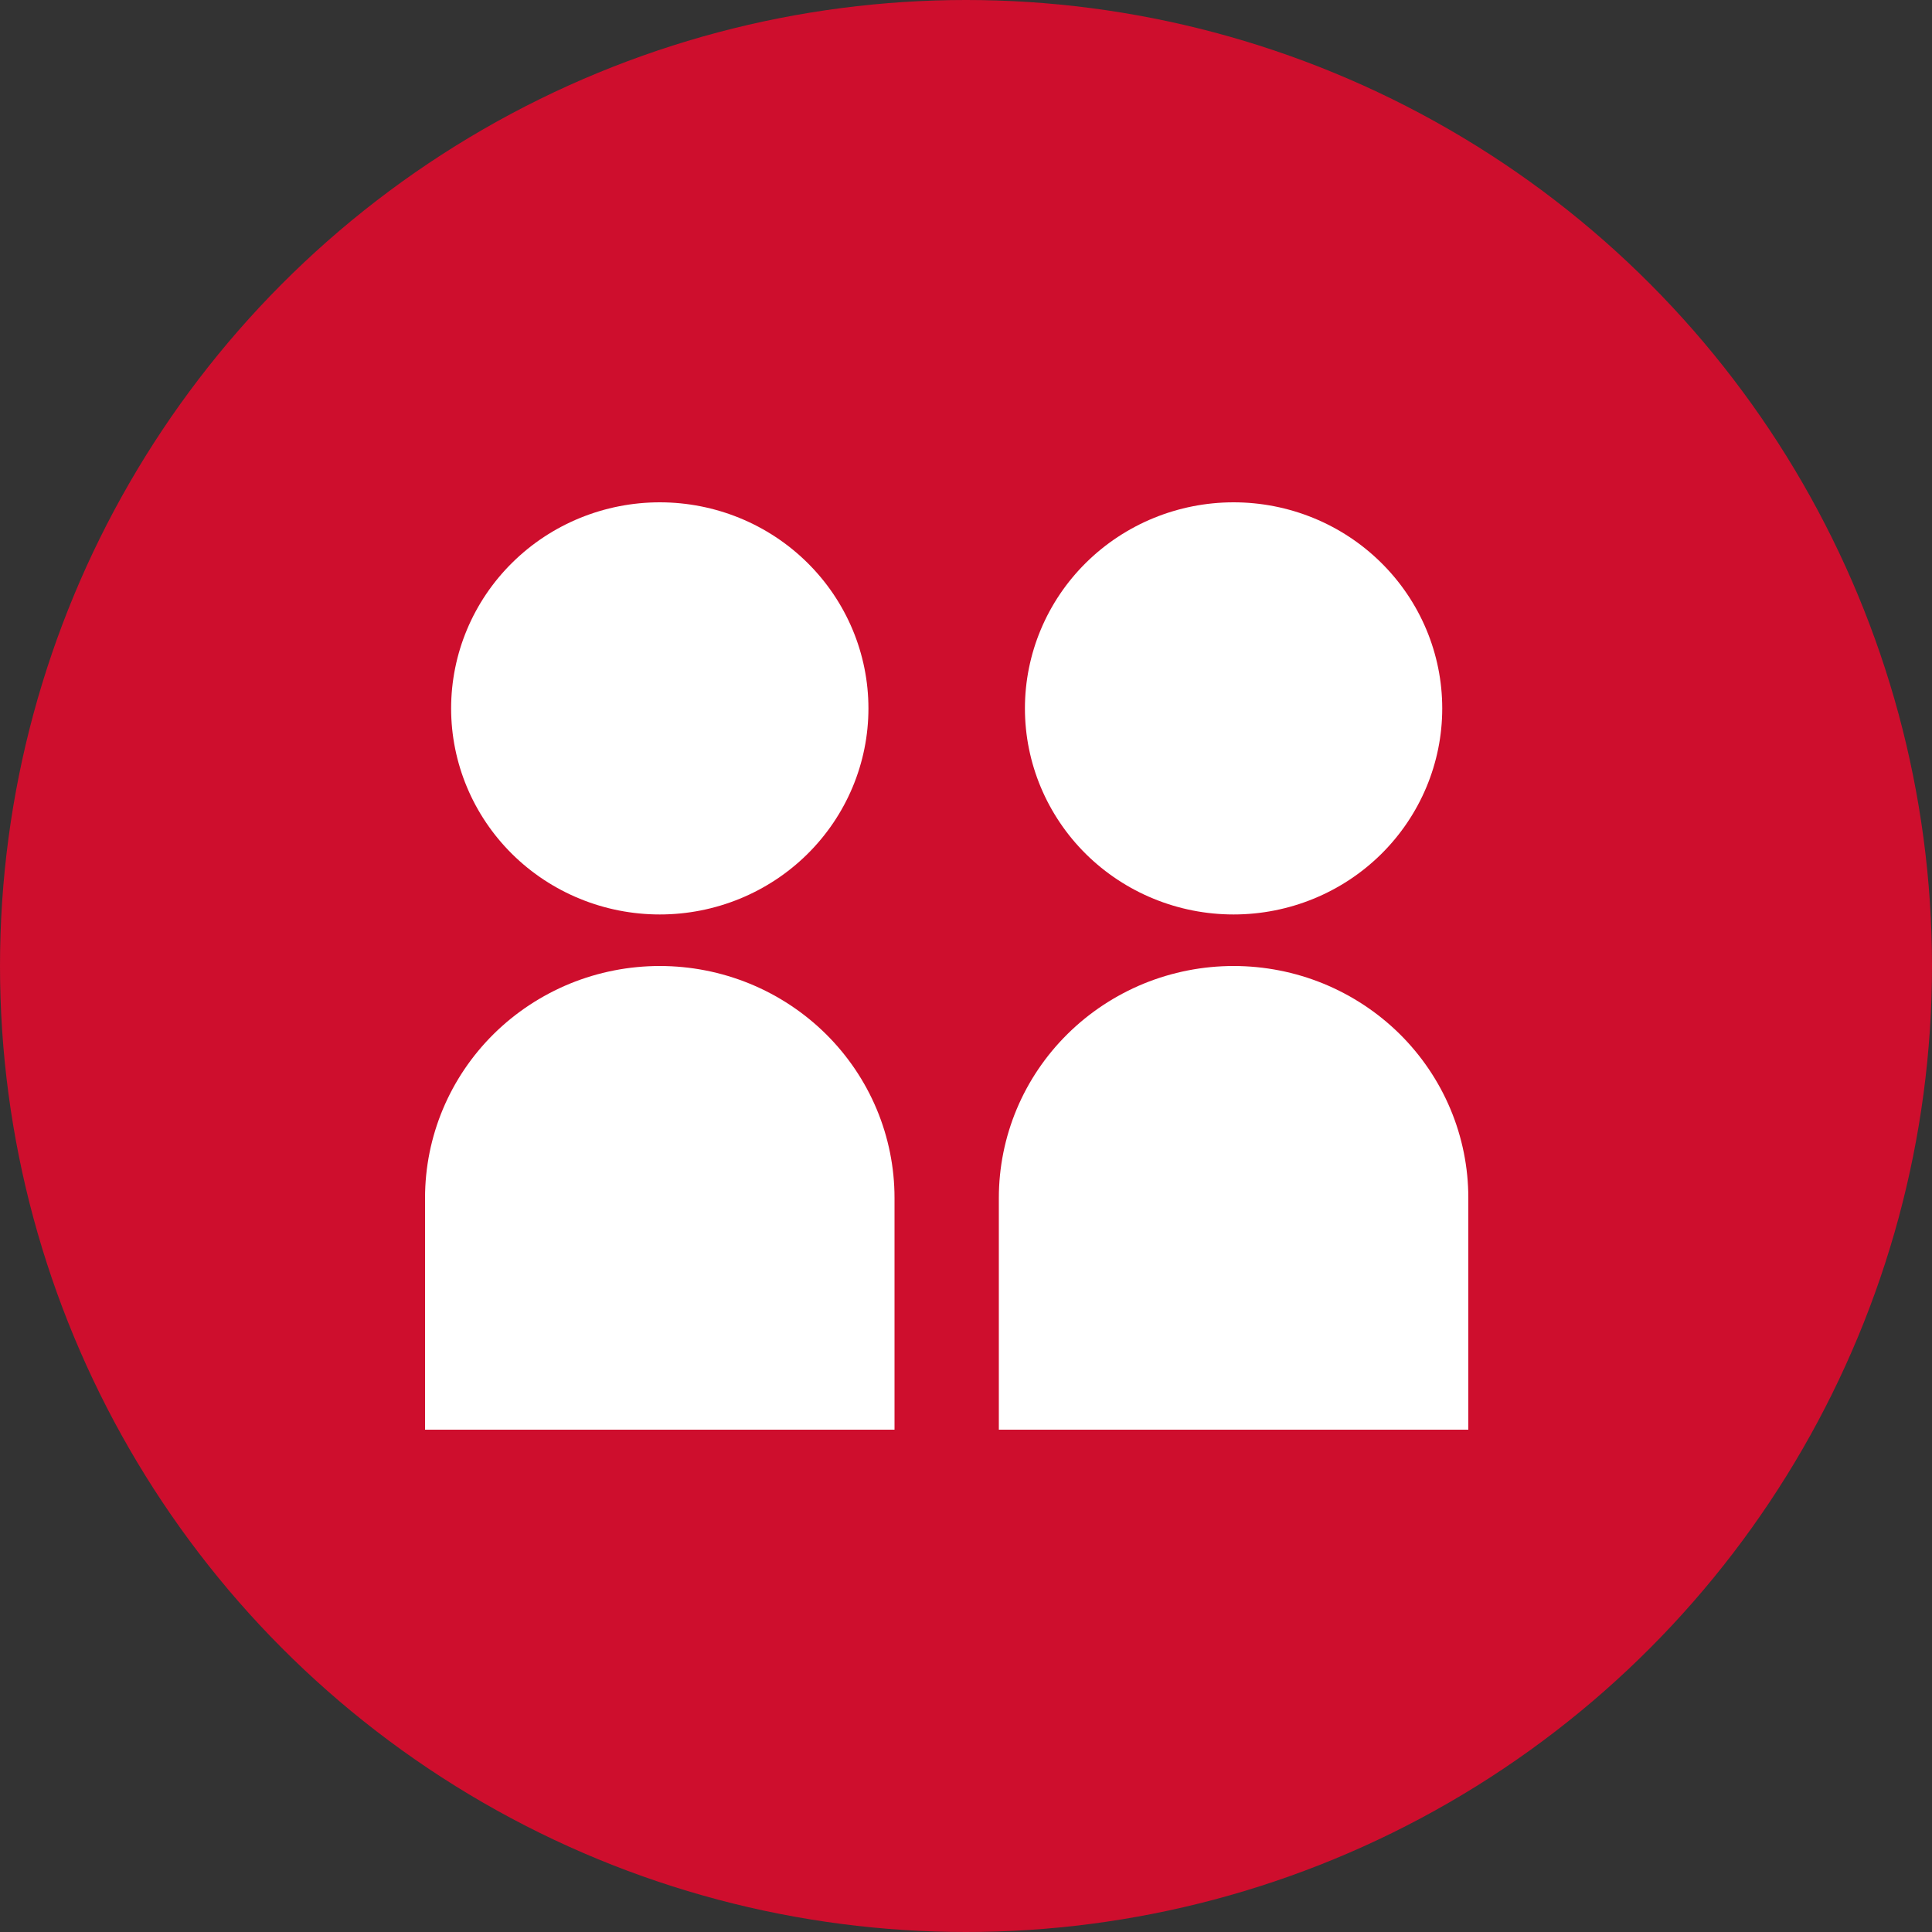
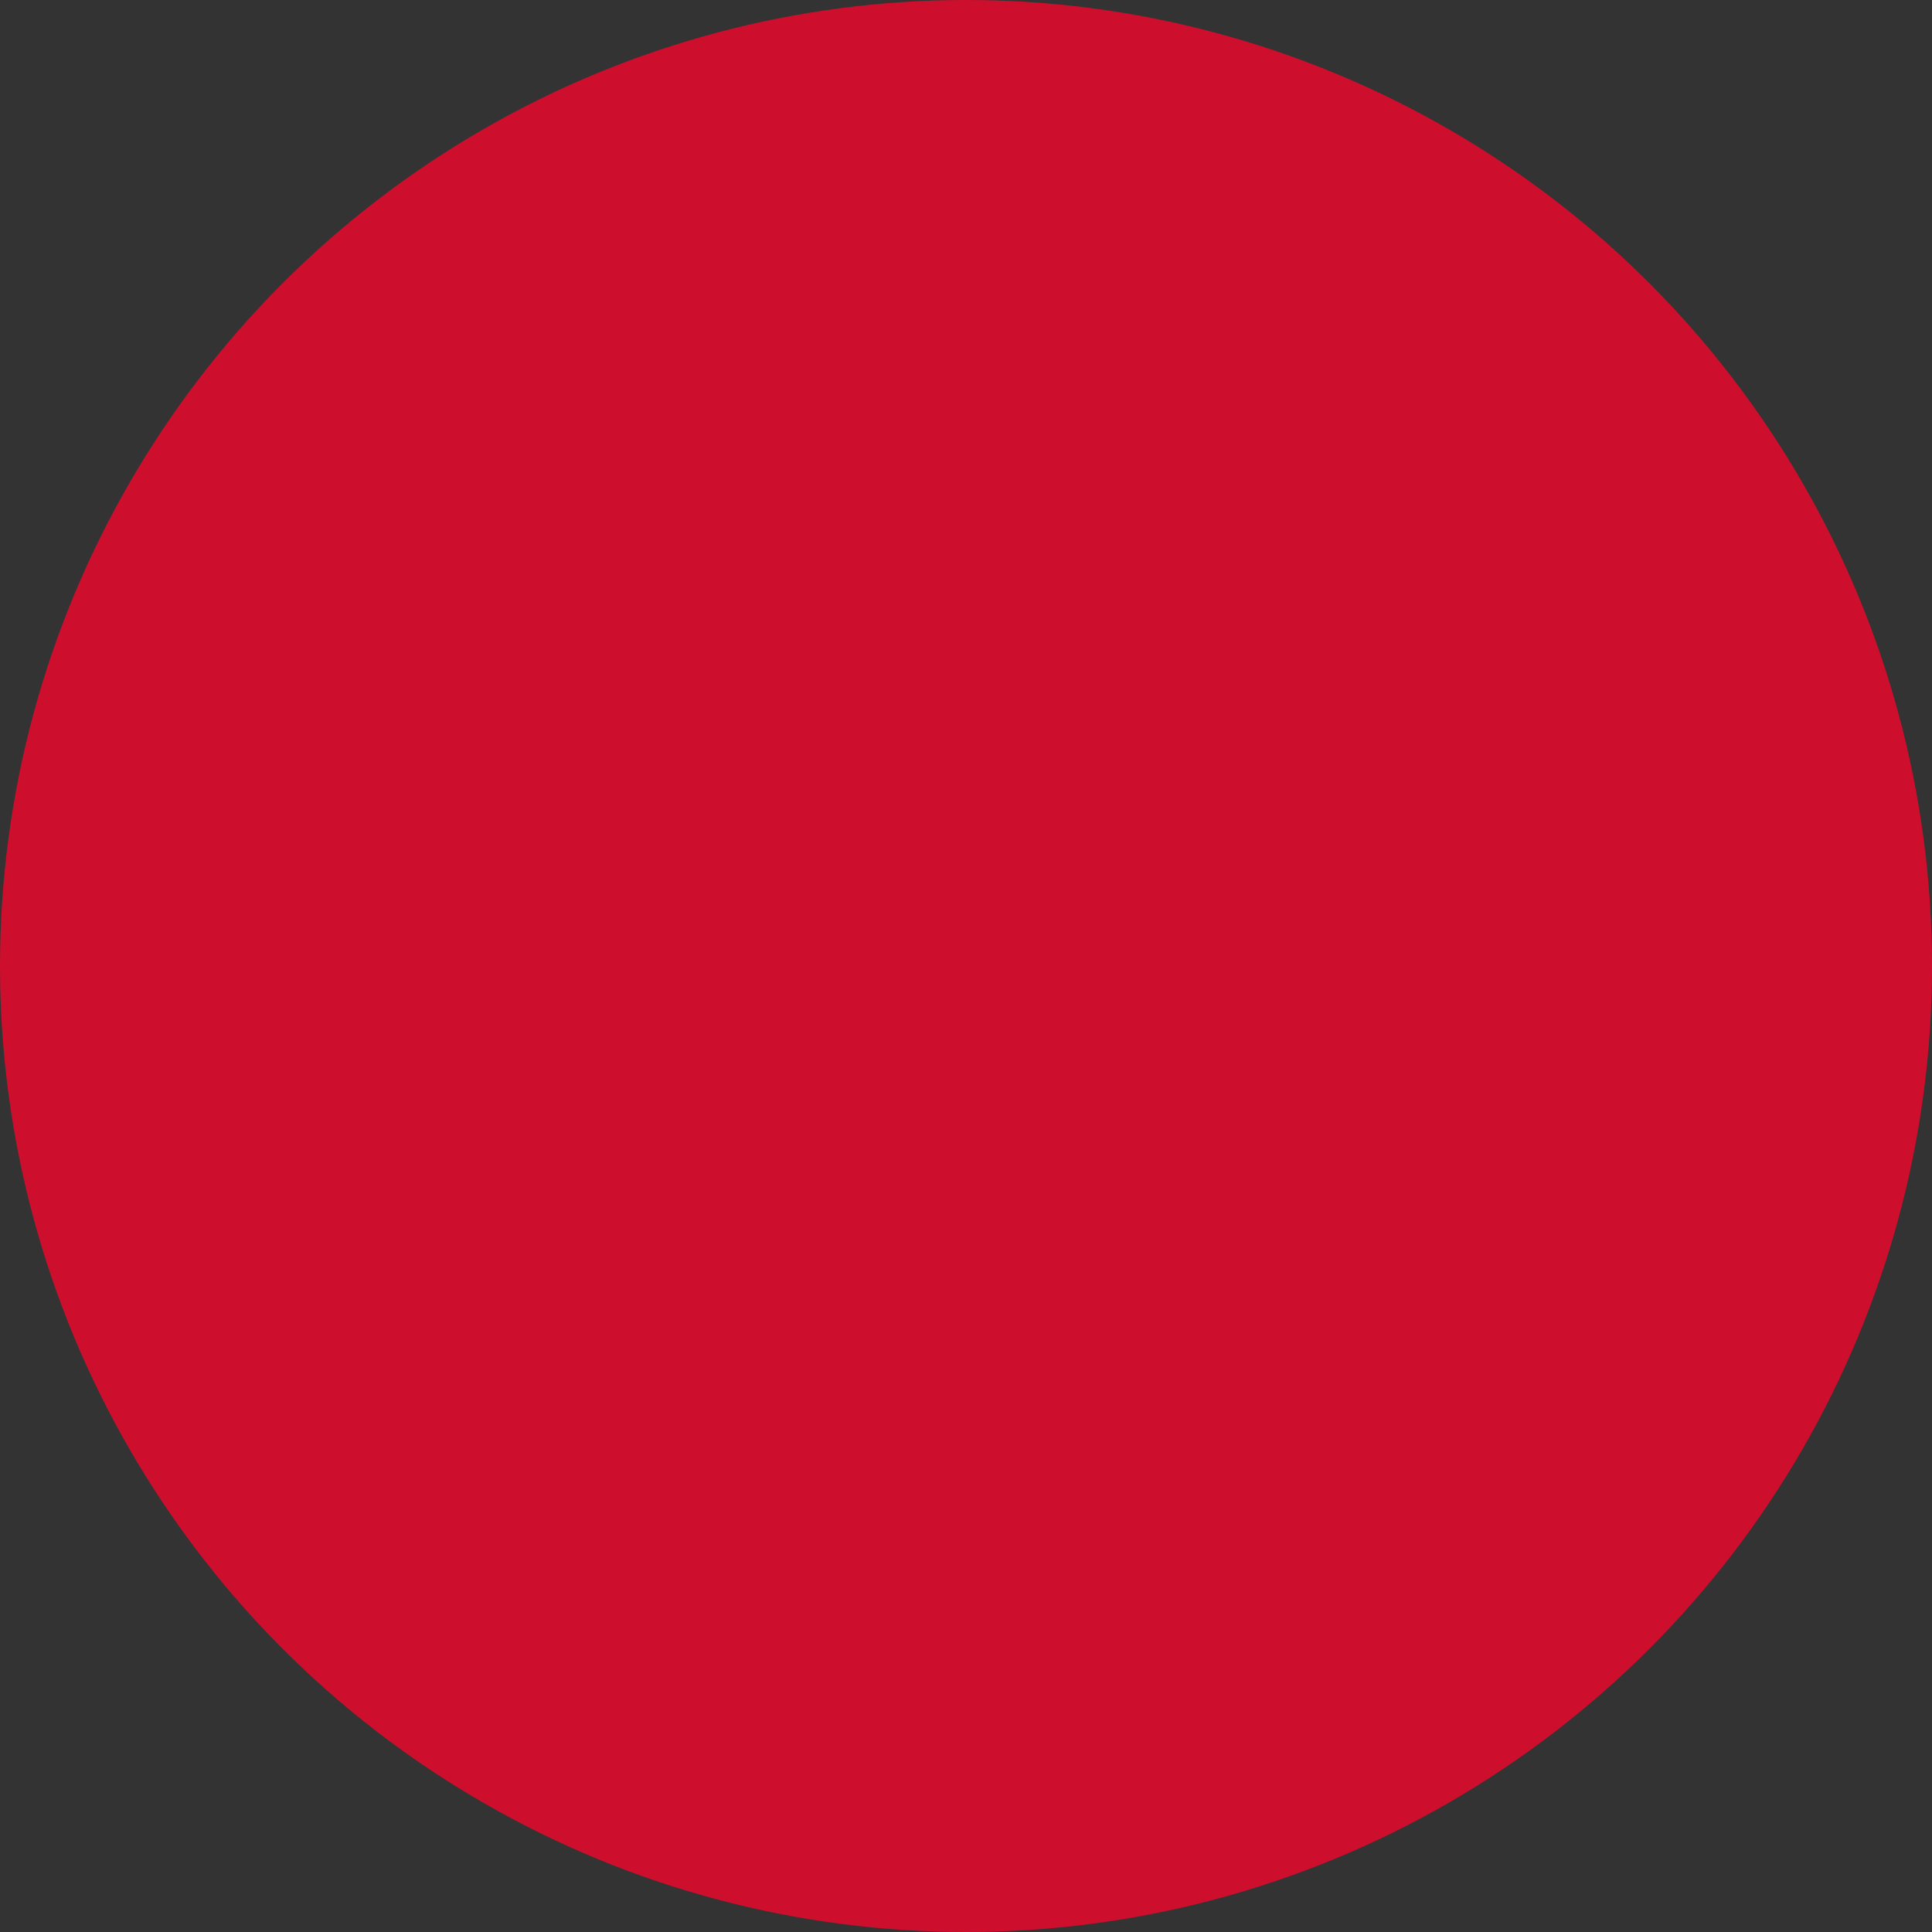
<svg xmlns="http://www.w3.org/2000/svg" width="40" height="40" viewBox="0 0 40 40" fill="none">
  <rect x="0" y="0" width="40" height="40" fill="#333333" stroke="none" />
  <circle cx="20" cy="20" r="20" fill="#CE0E2D" />
-   <path d="M9.34 14.667C9.34 15.798 9.795 16.883 10.605 17.684C11.415 18.484 12.514 18.933 13.66 18.933C14.806 18.933 15.905 18.484 16.715 17.684C17.525 16.883 17.98 15.798 17.98 14.667C17.98 13.535 17.525 12.45 16.715 11.65C15.905 10.849 14.806 10.4 13.66 10.4C12.514 10.4 11.415 10.849 10.605 11.65C9.795 12.45 9.34 13.535 9.34 14.667ZM8.8 29.6V24.8C8.8 24.17 8.926 23.545 9.17 22.963C9.414 22.381 9.772 21.852 10.223 21.406C10.675 20.96 11.211 20.607 11.8 20.365C12.39 20.124 13.022 20 13.66 20C14.298 20 14.93 20.124 15.52 20.365C16.11 20.607 16.645 20.96 17.097 21.406C17.548 21.852 17.906 22.381 18.15 22.963C18.394 23.545 18.52 24.17 18.52 24.8V29.6H8.8ZM25.54 18.933C24.394 18.933 23.296 18.484 22.485 17.684C21.675 16.883 21.22 15.798 21.22 14.667C21.22 13.535 21.675 12.45 22.485 11.65C23.296 10.849 24.394 10.4 25.54 10.4C26.686 10.4 27.785 10.849 28.595 11.65C29.405 12.45 29.86 13.535 29.86 14.667C29.86 15.798 29.405 16.883 28.595 17.684C27.785 18.484 26.686 18.933 25.54 18.933ZM20.68 29.6V24.8C20.68 24.17 20.806 23.545 21.05 22.963C21.294 22.381 21.652 21.852 22.104 21.406C22.555 20.96 23.091 20.607 23.68 20.365C24.27 20.124 24.902 20 25.54 20C26.178 20 26.81 20.124 27.4 20.365C27.989 20.607 28.525 20.96 28.977 21.406C29.428 21.852 29.786 22.381 30.03 22.963C30.274 23.545 30.4 24.17 30.4 24.8V29.6H20.68Z" fill="white" />
</svg>